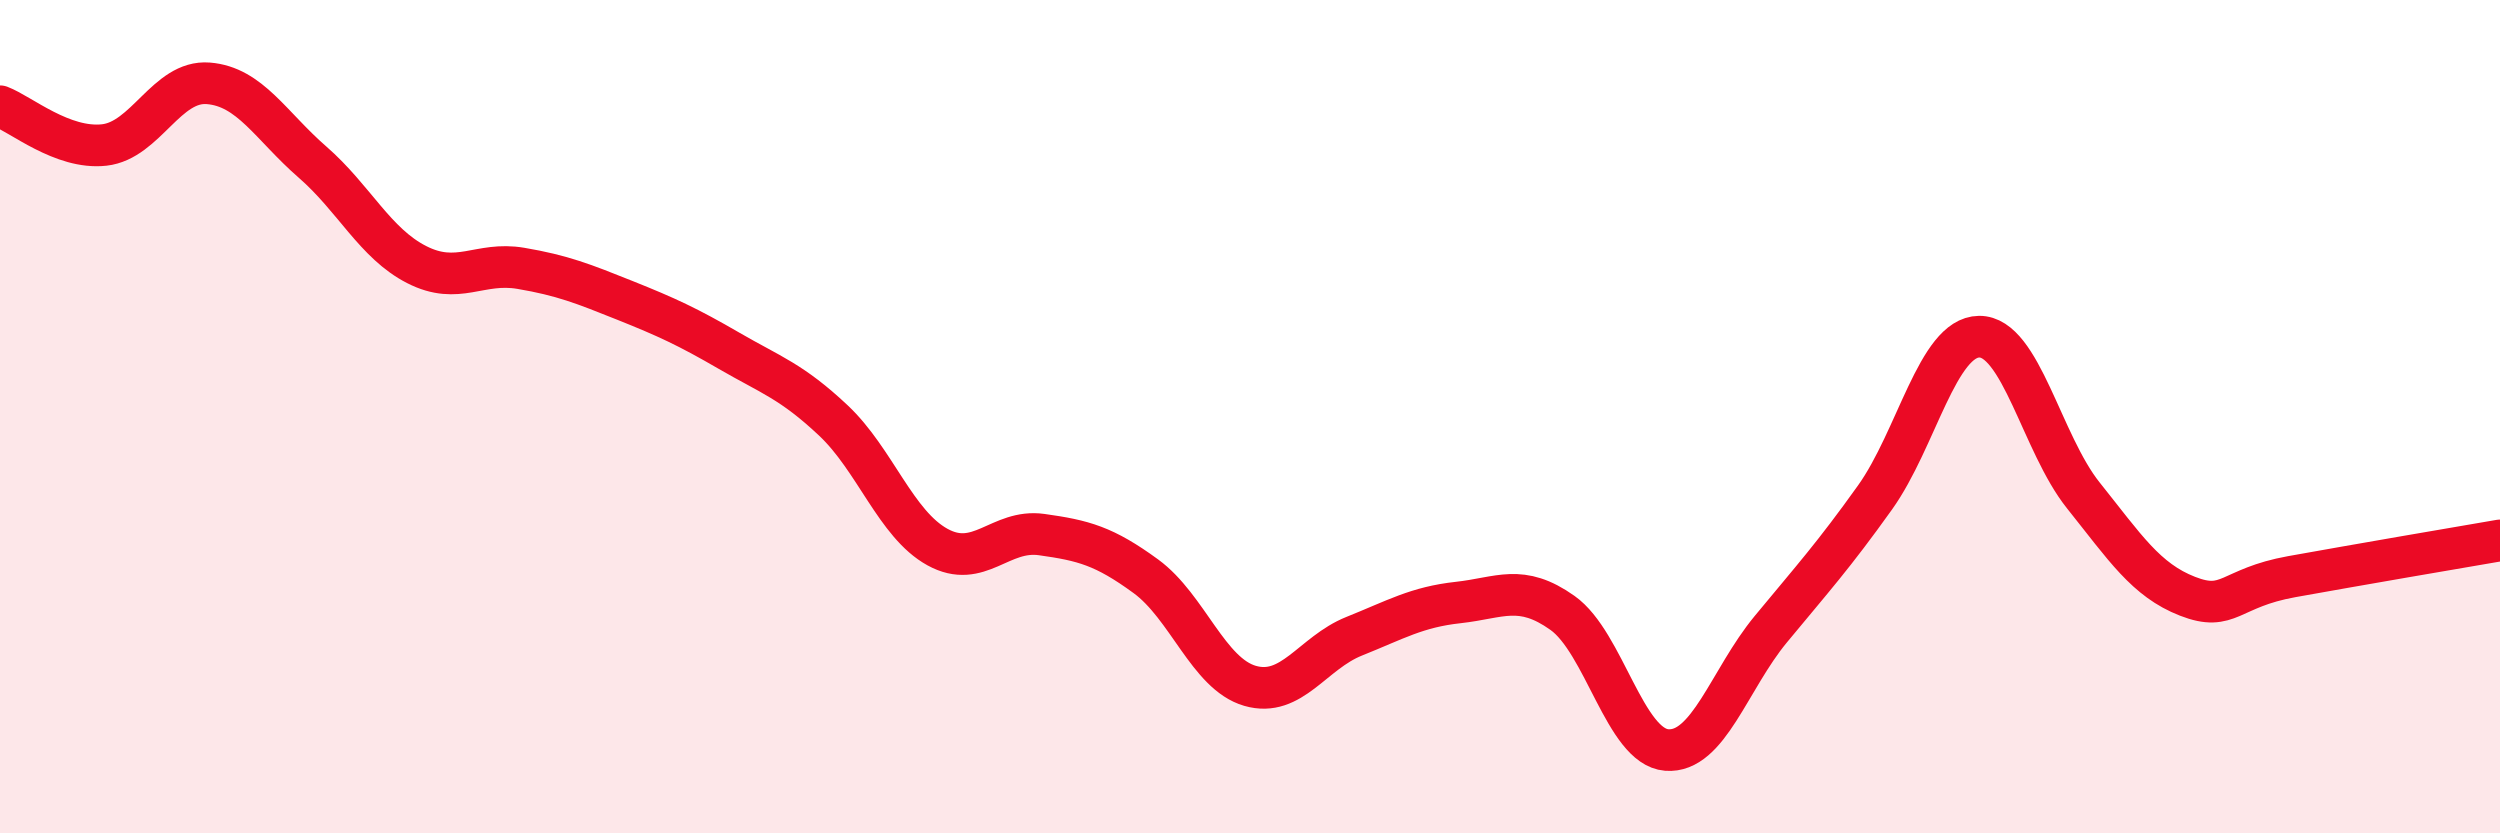
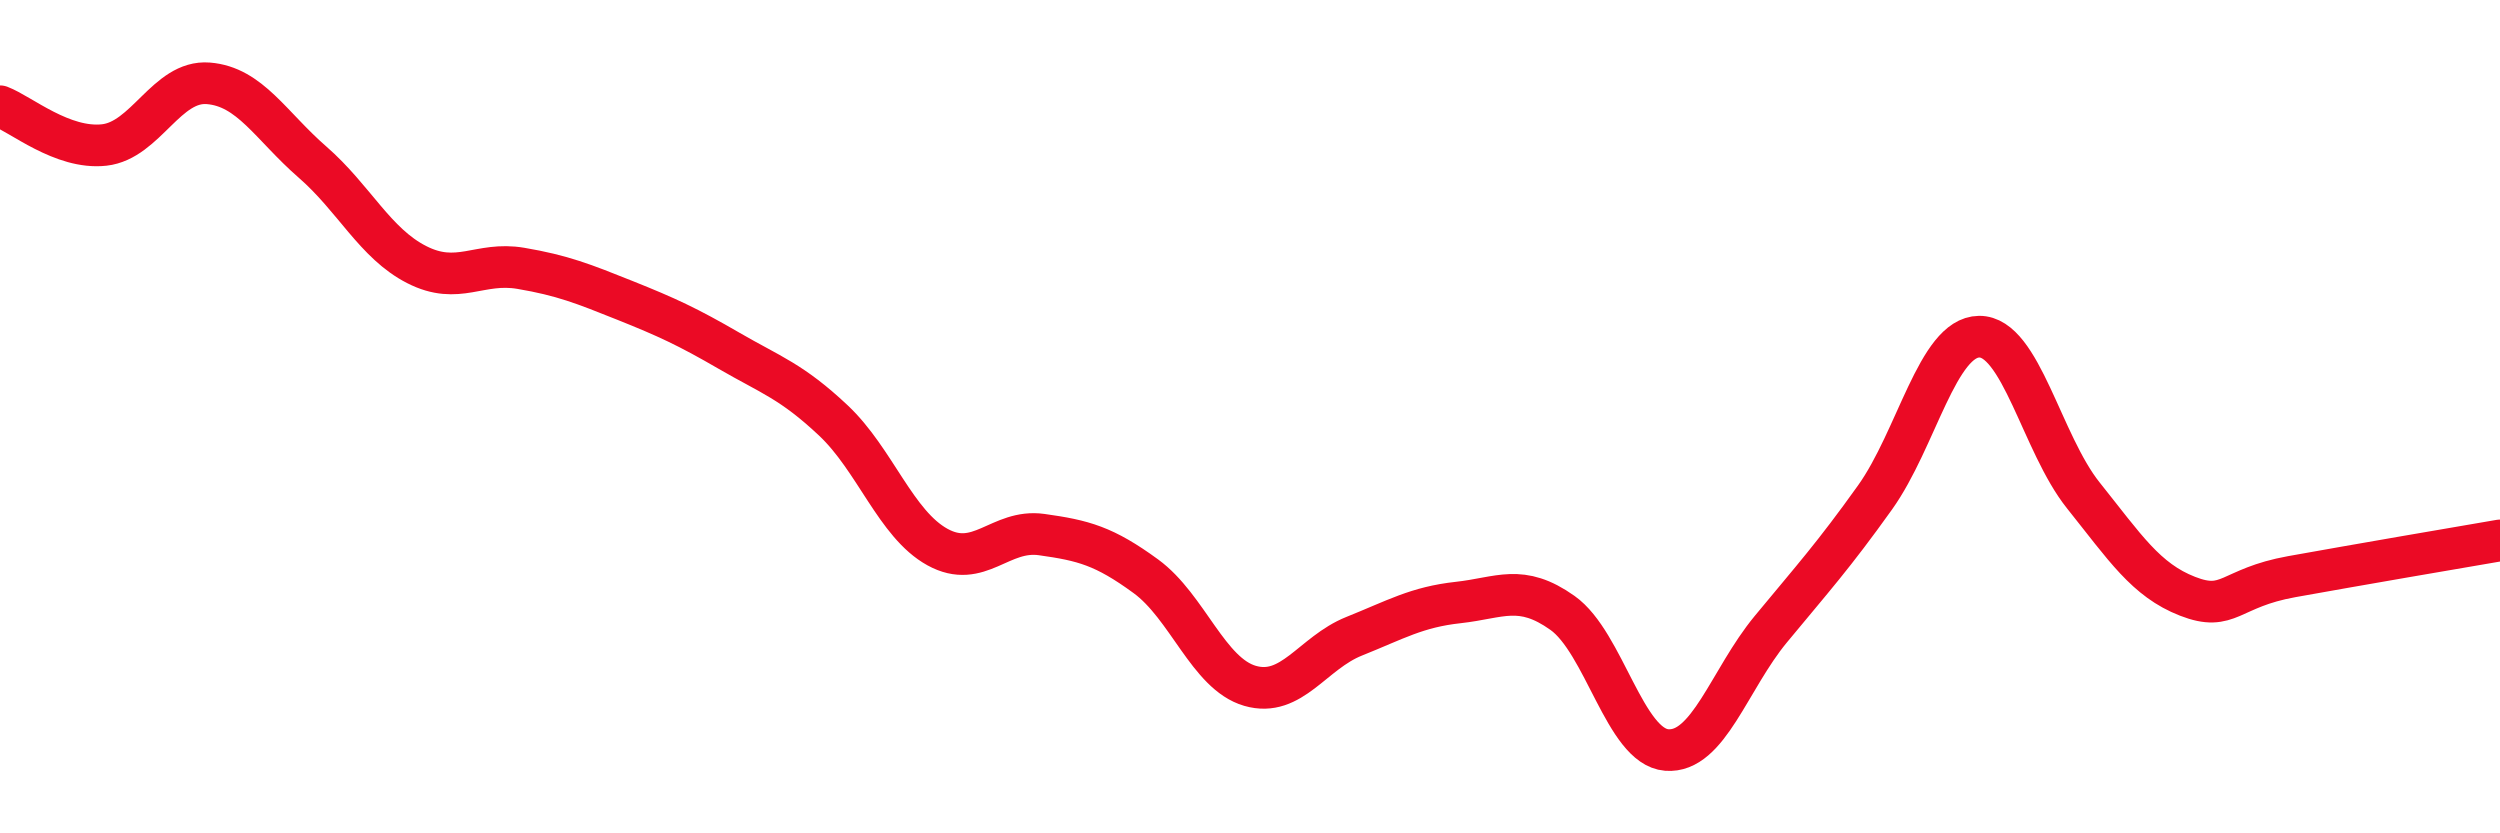
<svg xmlns="http://www.w3.org/2000/svg" width="60" height="20" viewBox="0 0 60 20">
-   <path d="M 0,2.55 C 0.5,2.74 1.5,3.59 2.5,3.48 C 3.5,3.37 4,1.92 5,2 C 6,2.08 6.5,3.02 7.5,3.89 C 8.5,4.76 9,5.84 10,6.35 C 11,6.86 11.5,6.27 12.5,6.44 C 13.5,6.61 14,6.81 15,7.21 C 16,7.61 16.5,7.84 17.5,8.42 C 18.5,9 19,9.15 20,10.09 C 21,11.03 21.5,12.58 22.5,13.13 C 23.5,13.68 24,12.69 25,12.83 C 26,12.97 26.5,13.1 27.5,13.83 C 28.5,14.56 29,16.17 30,16.46 C 31,16.75 31.5,15.67 32.5,15.27 C 33.5,14.87 34,14.57 35,14.46 C 36,14.35 36.5,14 37.5,14.71 C 38.5,15.42 39,17.92 40,18 C 41,18.08 41.5,16.31 42.5,15.1 C 43.5,13.89 44,13.34 45,11.94 C 46,10.54 46.5,8.09 47.5,8.08 C 48.5,8.07 49,10.64 50,11.89 C 51,13.14 51.5,13.92 52.5,14.31 C 53.5,14.7 53.5,14.11 55,13.84 C 56.5,13.57 59,13.14 60,12.97L60 20L0 20Z" fill="#EB0A25" opacity="0.1" stroke-linecap="round" stroke-linejoin="round" />
  <path d="M 0,2.55 C 0.5,2.74 1.5,3.59 2.5,3.48 C 3.5,3.37 4,1.92 5,2 C 6,2.08 6.5,3.02 7.5,3.89 C 8.5,4.76 9,5.84 10,6.35 C 11,6.86 11.5,6.27 12.5,6.44 C 13.5,6.61 14,6.81 15,7.21 C 16,7.61 16.5,7.84 17.5,8.42 C 18.5,9 19,9.15 20,10.09 C 21,11.03 21.5,12.58 22.5,13.13 C 23.5,13.68 24,12.69 25,12.83 C 26,12.97 26.5,13.1 27.5,13.83 C 28.5,14.56 29,16.17 30,16.46 C 31,16.75 31.5,15.67 32.5,15.27 C 33.5,14.87 34,14.57 35,14.46 C 36,14.35 36.5,14 37.5,14.71 C 38.5,15.42 39,17.92 40,18 C 41,18.08 41.5,16.31 42.5,15.1 C 43.5,13.89 44,13.34 45,11.94 C 46,10.54 46.5,8.09 47.5,8.08 C 48.5,8.07 49,10.64 50,11.89 C 51,13.14 51.5,13.92 52.5,14.31 C 53.5,14.7 53.5,14.11 55,13.84 C 56.5,13.57 59,13.14 60,12.97" stroke="#EB0A25" stroke-width="1" fill="none" stroke-linecap="round" stroke-linejoin="round" />
</svg>